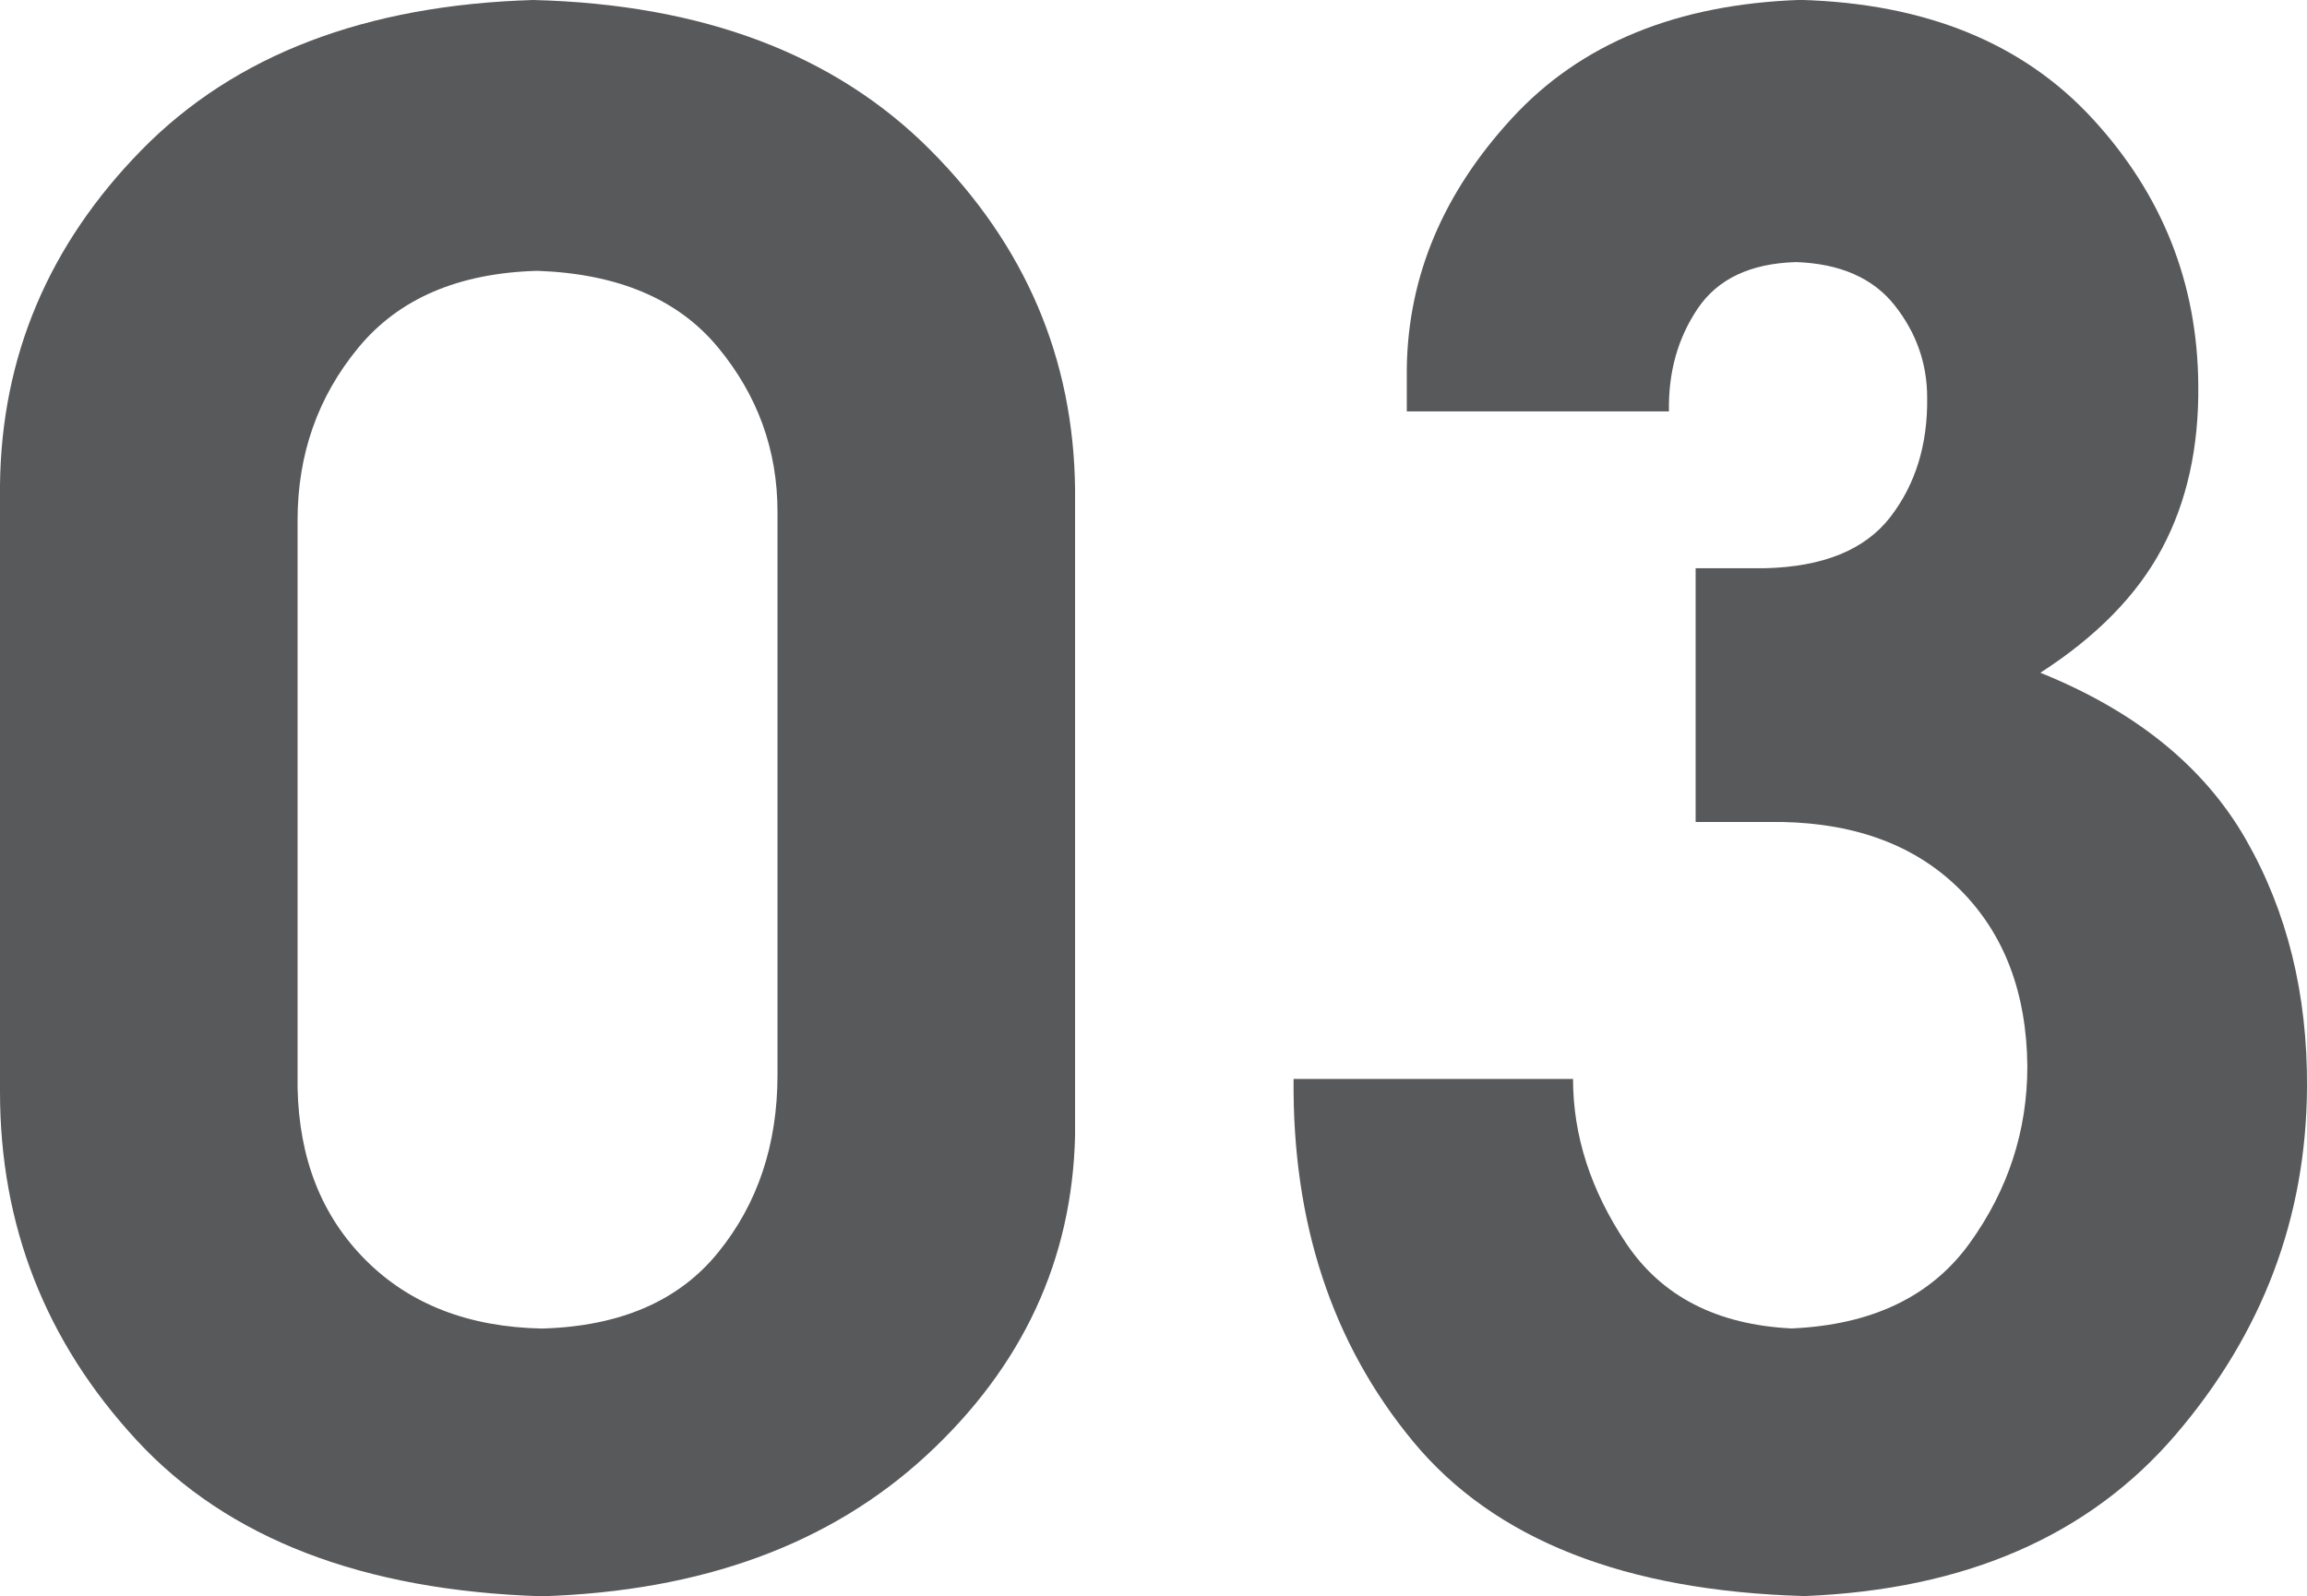
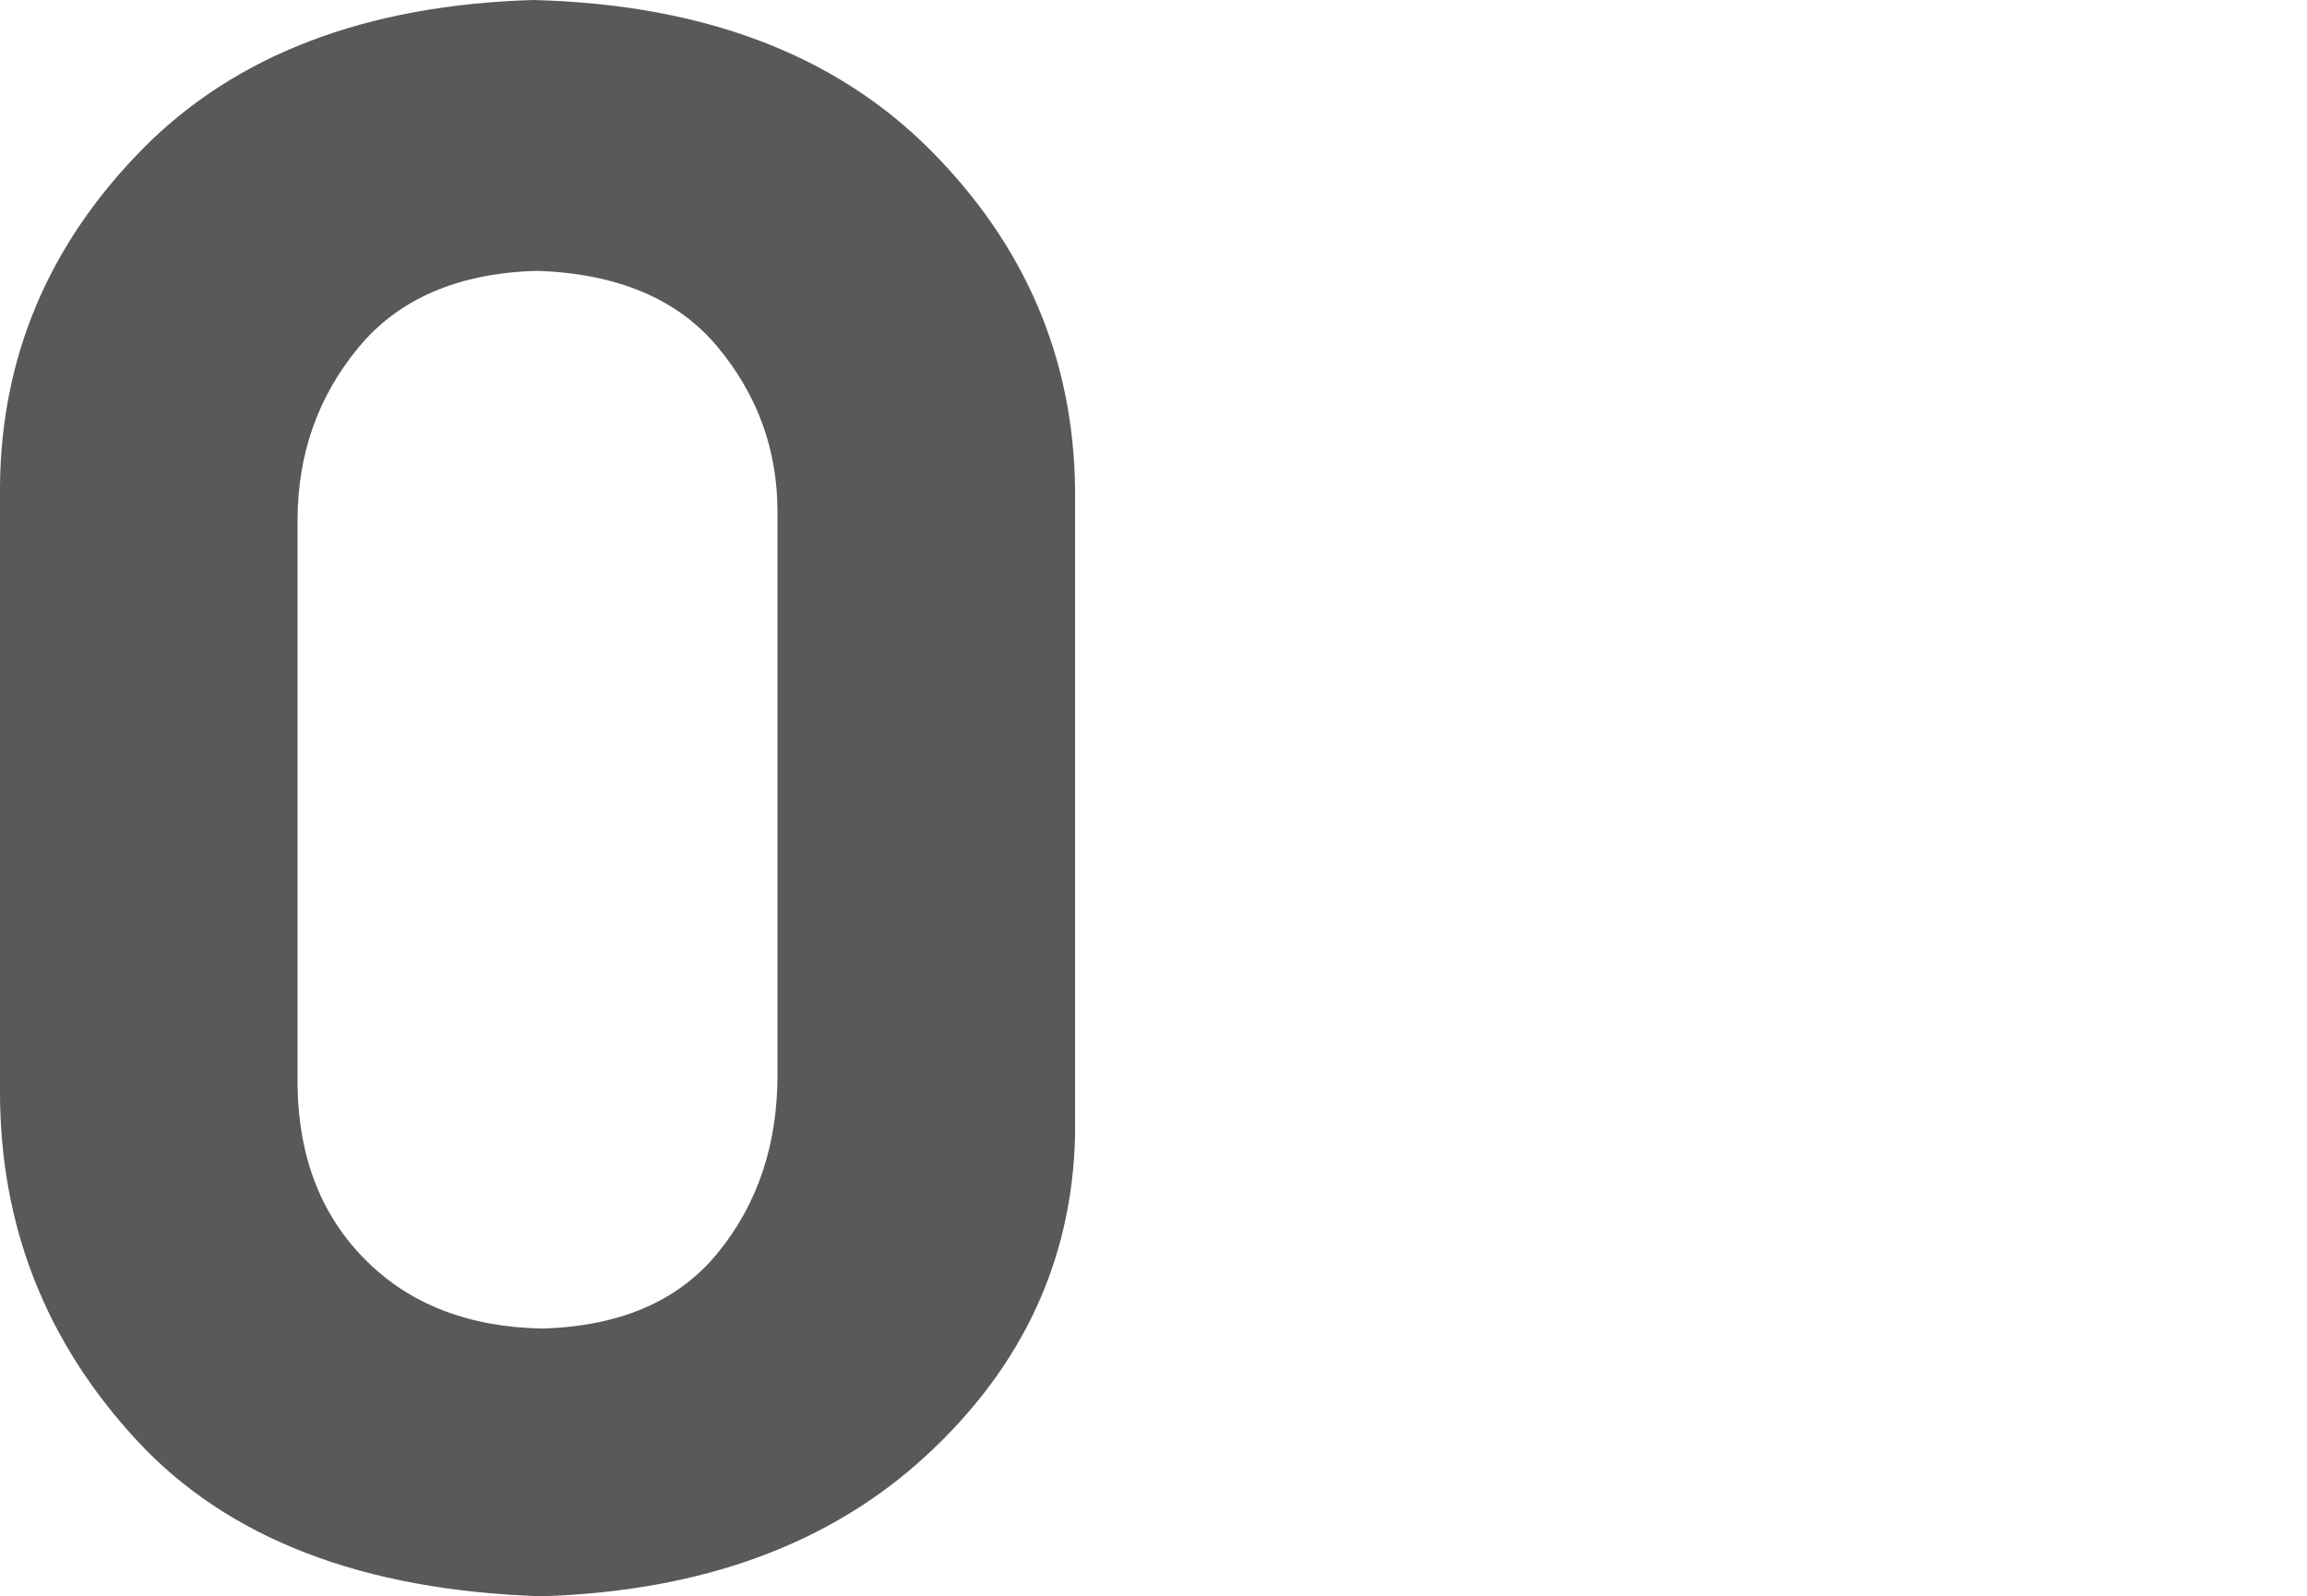
<svg xmlns="http://www.w3.org/2000/svg" id="_レイヤー_2" data-name="レイヤー 2" viewBox="0 0 216.22 149.64">
  <defs>
    <style>
      .cls-1 {
        fill: #58595b;
      }
    </style>
  </defs>
  <g id="_デザイン" data-name="デザイン">
    <g>
      <path class="cls-1" d="M0,102.36V45.48c.13-12.06,4.56-22.54,13.29-31.44C22.02,5.15,34.25,.47,49.98,0c15.86,.4,28.25,5.08,37.19,14.04,8.93,8.96,13.46,19.58,13.59,31.84v60.58c-.27,11.66-4.92,21.66-13.94,29.99-9.03,8.33-21.04,12.73-36.04,13.2-16.79-.53-29.46-5.41-37.98-14.64C4.26,125.77,0,114.89,0,102.36Zm27.89-.4c.13,6.67,2.26,12.06,6.4,16.19,4.13,4.13,9.63,6.26,16.49,6.4,7.33-.2,12.85-2.58,16.54-7.15,3.7-4.56,5.55-10.11,5.55-16.64V47.98c0-5.8-1.87-10.95-5.6-15.44-3.73-4.5-9.36-6.88-16.89-7.15-7.4,.2-13,2.6-16.79,7.2-3.8,4.6-5.7,10-5.7,16.19v53.18Z" />
-       <path class="cls-1" d="M131.85,38.58v-4.1c.13-8.6,3.41-16.39,9.85-23.39,6.43-7,15.44-10.7,27.04-11.1,11.73,.33,20.86,4.05,27.39,11.15,6.53,7.1,9.83,15.41,9.9,24.94,.07,5.87-1.07,10.98-3.4,15.34-2.33,4.37-6.13,8.25-11.4,11.65,8.93,3.6,15.34,8.8,19.24,15.59,3.9,6.8,5.81,14.56,5.75,23.29-.07,12.2-4.17,23.04-12.3,32.54-8.13,9.5-19.73,14.54-34.79,15.14-16.86-.47-29.09-5.3-36.69-14.49s-11.33-20.53-11.2-33.99h26.19c0,5.33,1.67,10.48,5,15.44,3.33,4.96,8.5,7.61,15.49,7.95,7.53-.33,13.09-3,16.69-8s5.4-10.53,5.4-16.59c-.07-6.86-2.15-12.36-6.25-16.49-4.1-4.13-9.68-6.26-16.74-6.4h-8.1v-23.79h6.5c5.46-.13,9.38-1.73,11.75-4.8,2.36-3.06,3.51-6.8,3.45-11.2,0-3.2-1.02-6.08-3.05-8.65-2.03-2.56-5.12-3.91-9.25-4.05-4.27,.13-7.33,1.58-9.2,4.35-1.87,2.77-2.77,5.98-2.7,9.65h-24.59Z" />
    </g>
  </g>
</svg>